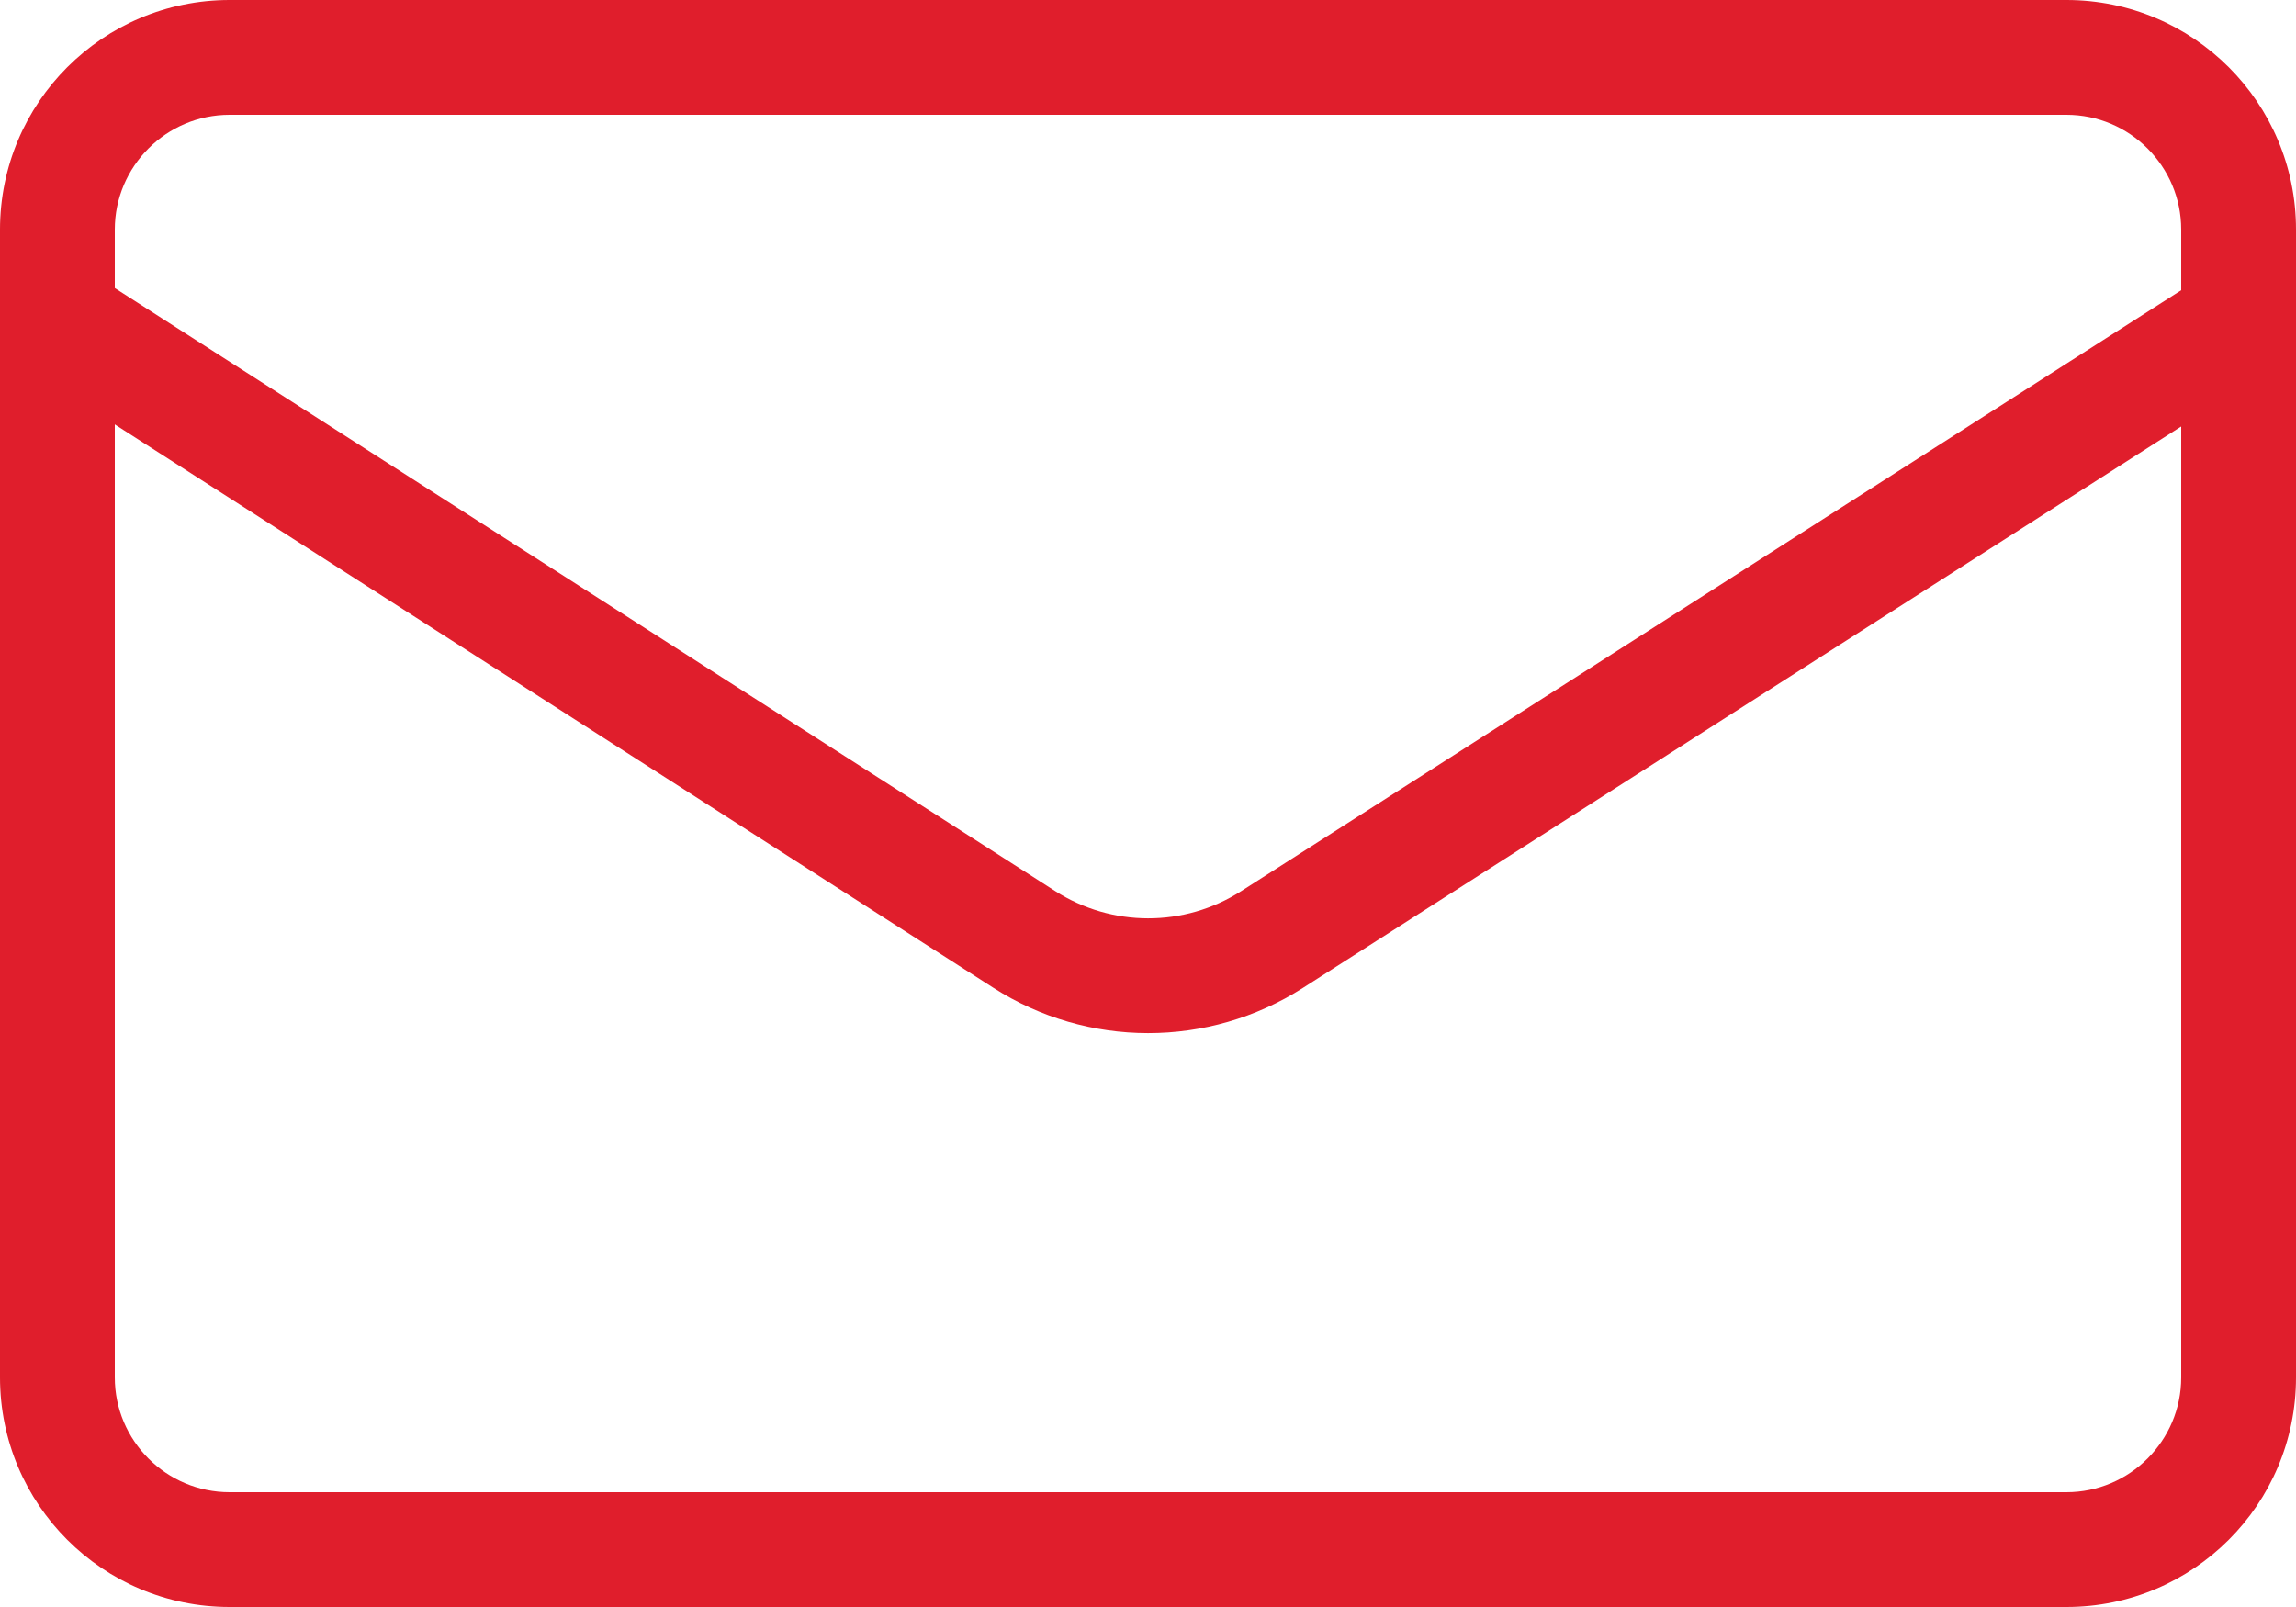
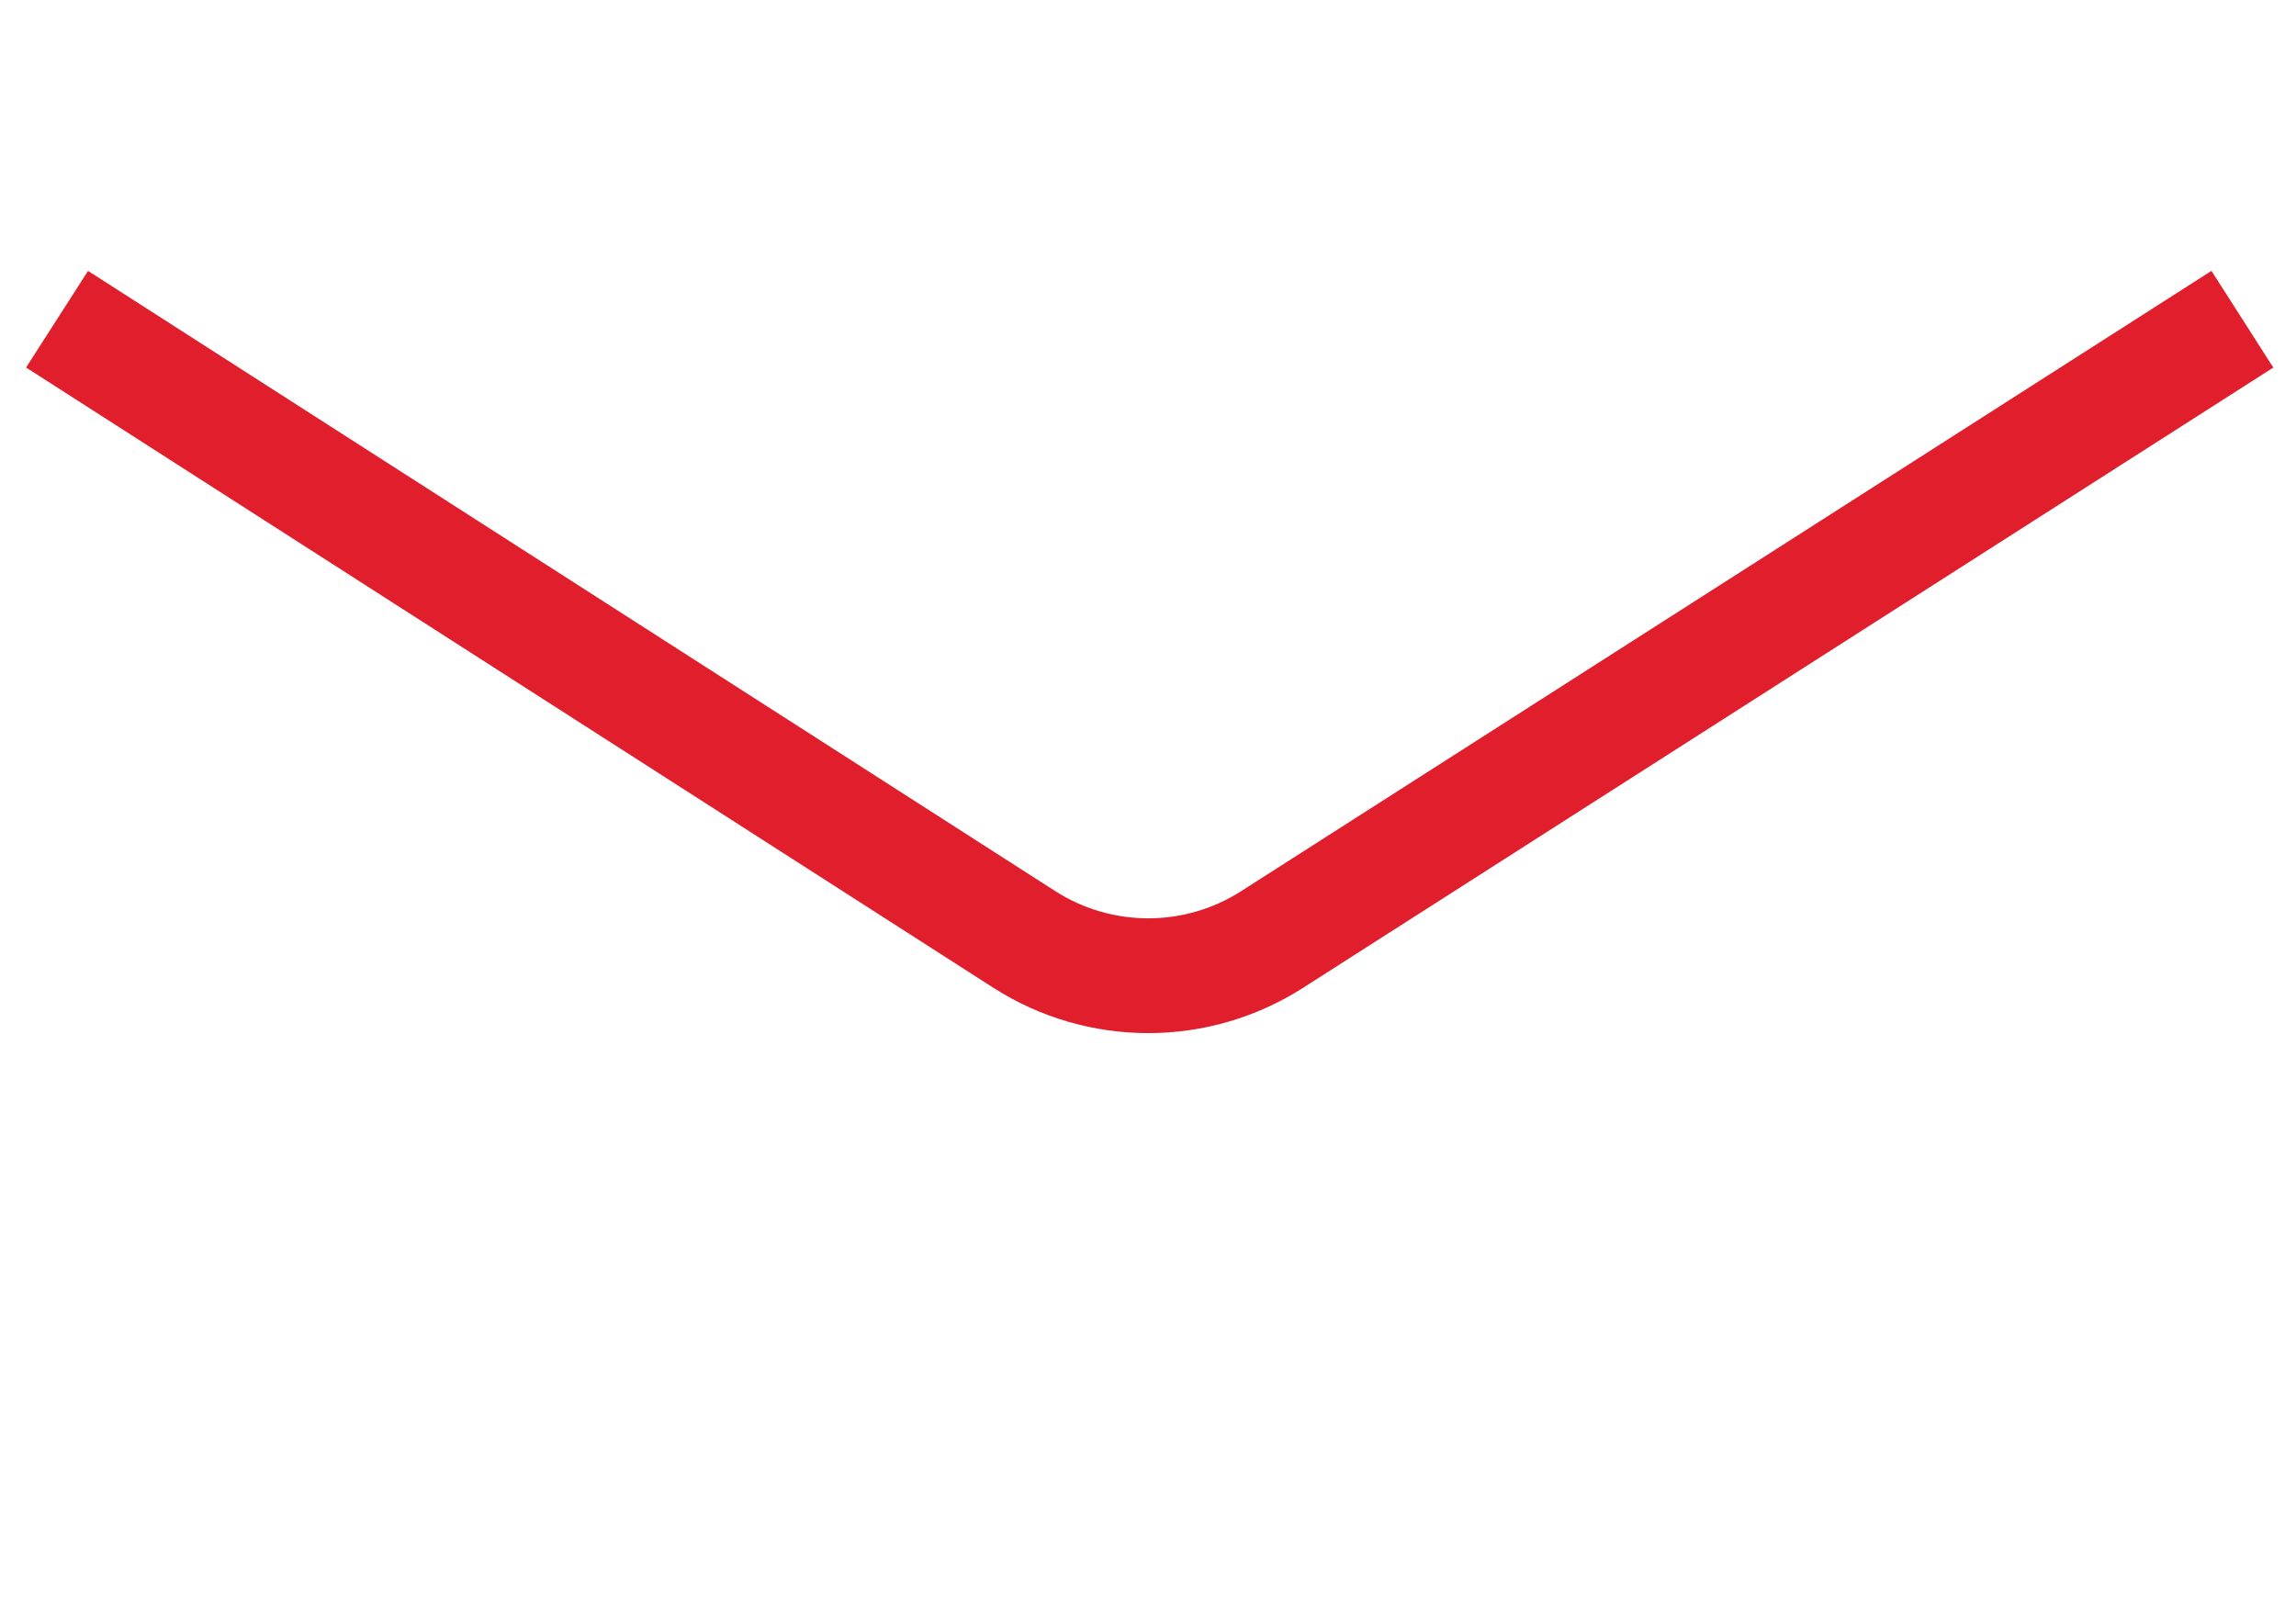
<svg xmlns="http://www.w3.org/2000/svg" version="1.1" x="0px" y="0px" viewBox="0 0 20 14" style="enable-background:new 0 0 20 14;" xml:space="preserve">
  <g id="red-email">
    <g>
-       <path style="fill:#E01E2C;" d="M18,1c0.551,0,1,0.449,1,1v10c0,0.551-0.449,1-1,1H2c-0.551,0-1-0.449-1-1V2c0-0.551,0.449-1,1-1    H18 M18,0H2C0.895,0,0,0.895,0,2v10c0,1.105,0.895,2,2,2h16c1.105,0,2-0.895,2-2V2C20,0.895,19.105,0,18,0L18,0z" />
-     </g>
+       </g>
    <path style="fill:none;stroke:#E01E2C;stroke-miterlimit:10;" d="M0.497,2.781l8.425,5.403c0.657,0.421,1.499,0.422,2.157,0.002   l8.454-5.405" />
  </g>
  <g id="Layer_1">
</g>
</svg>